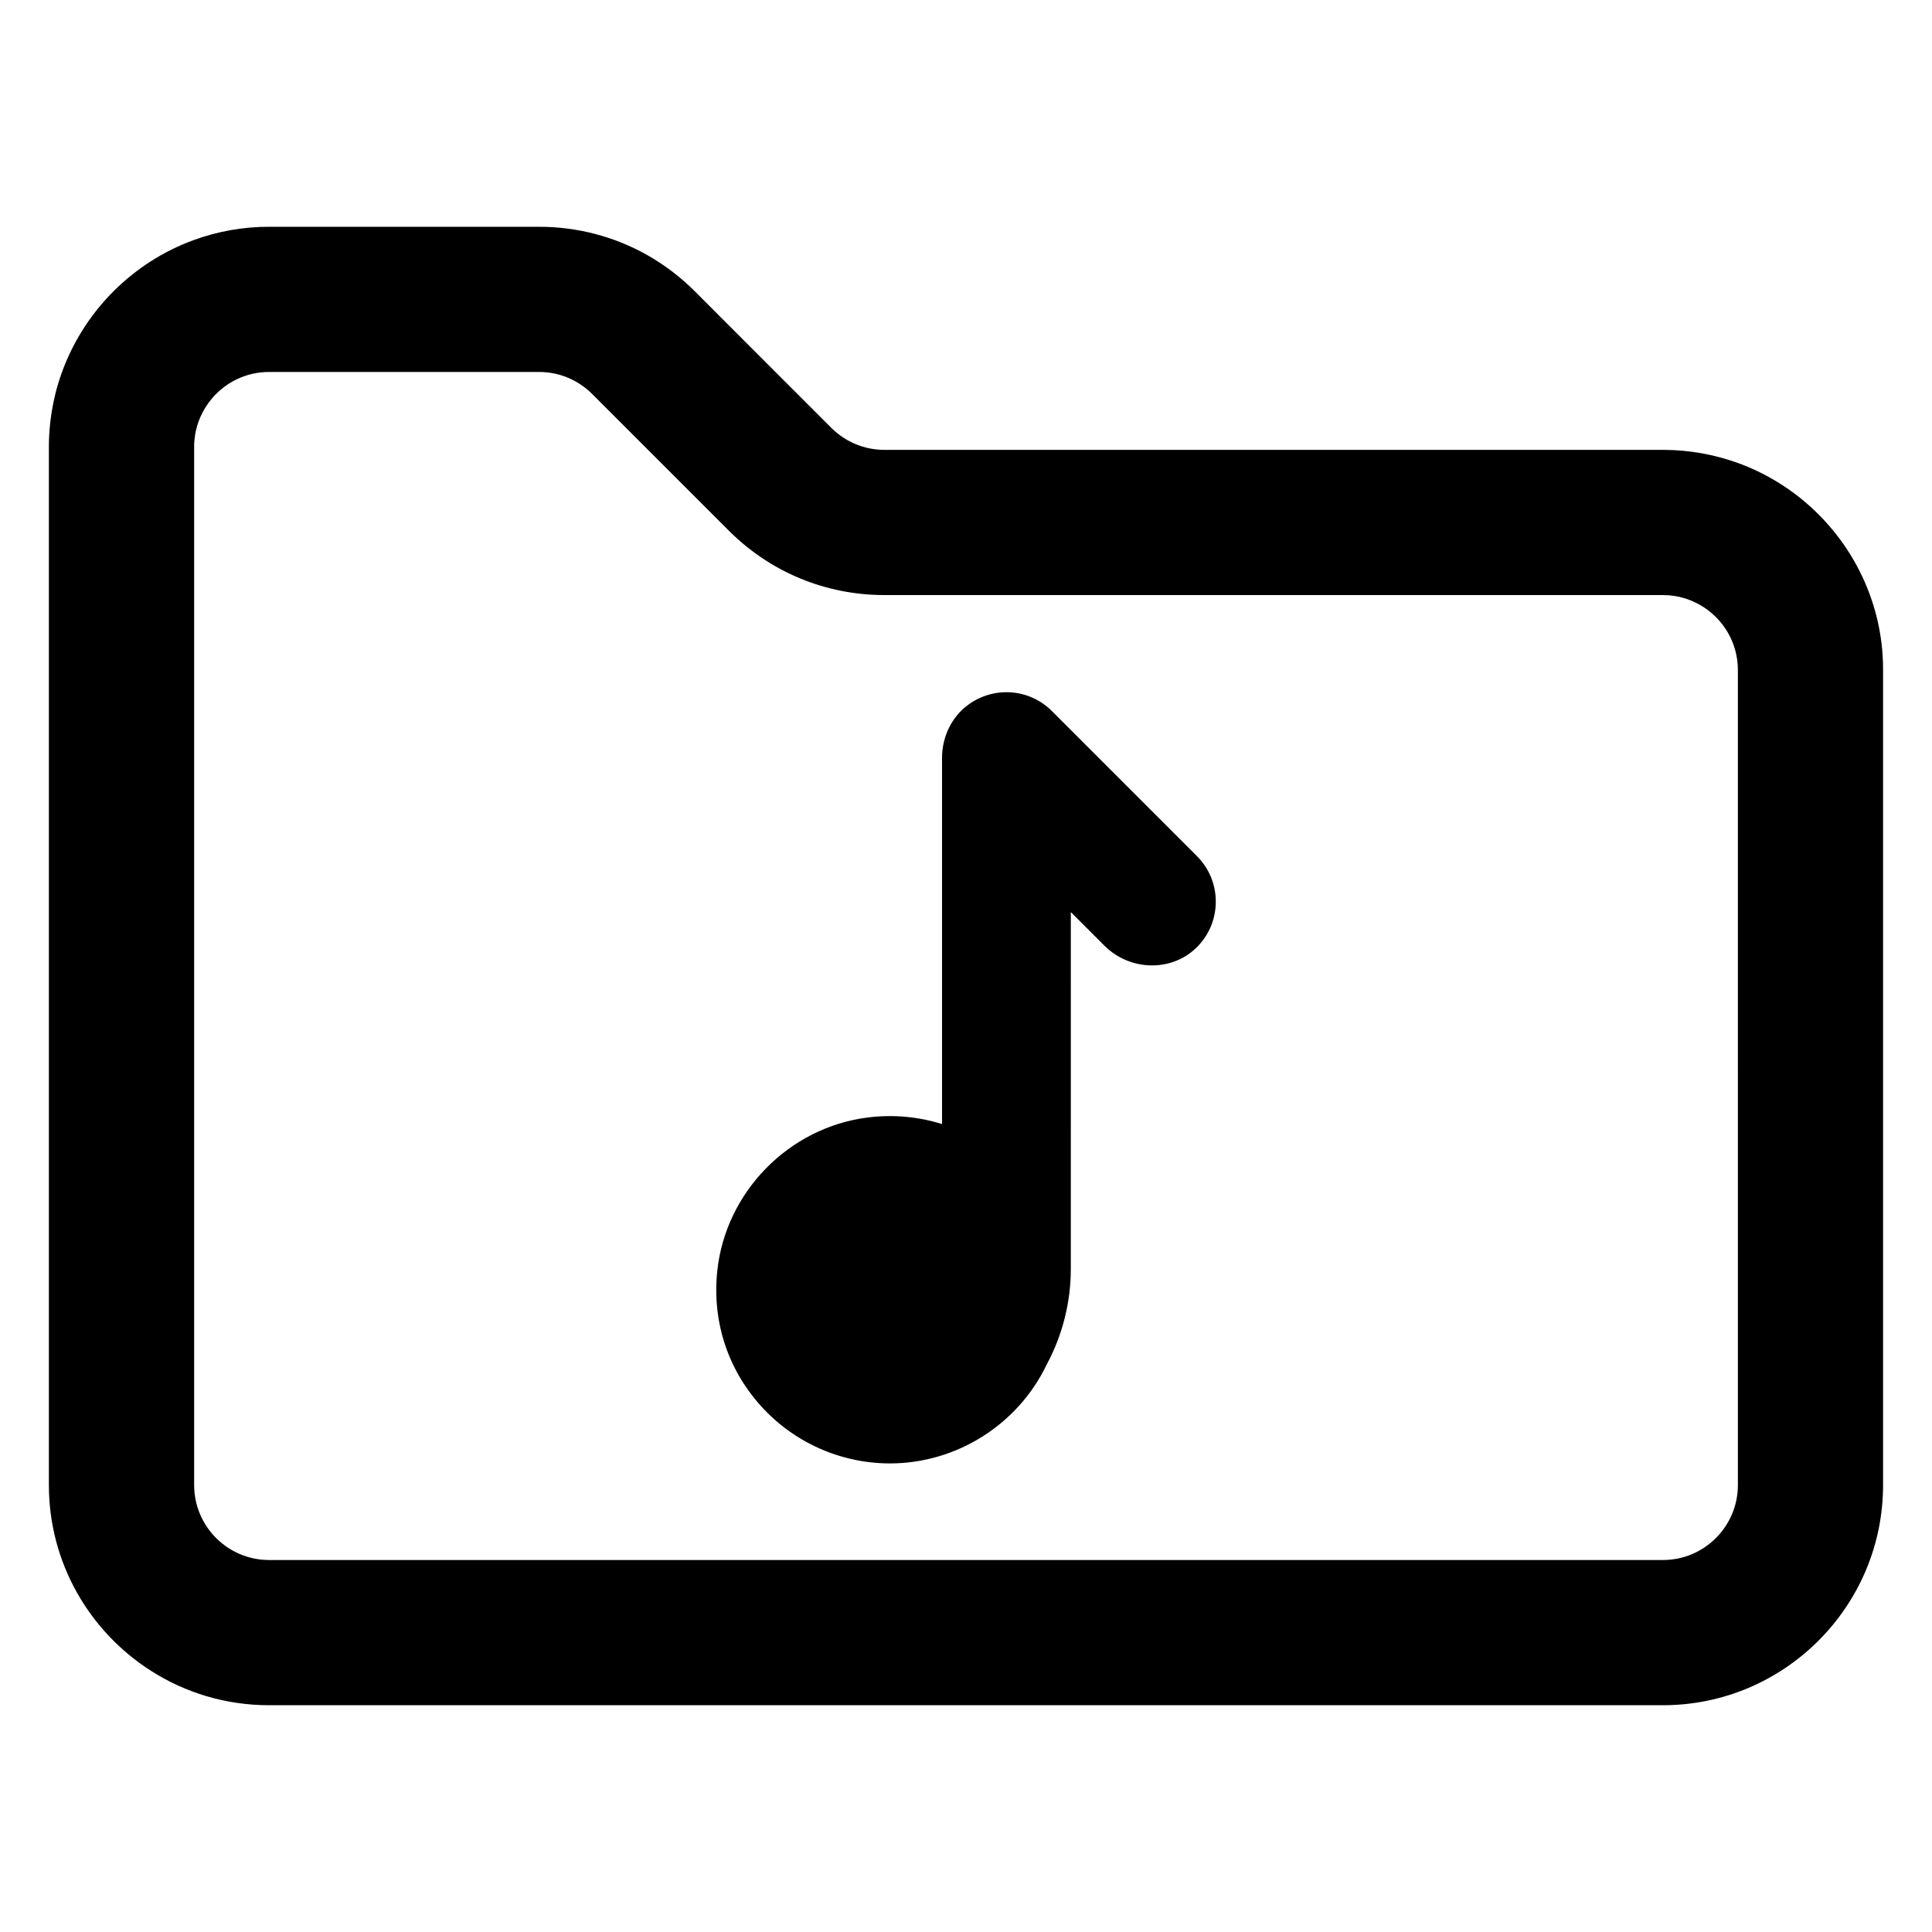
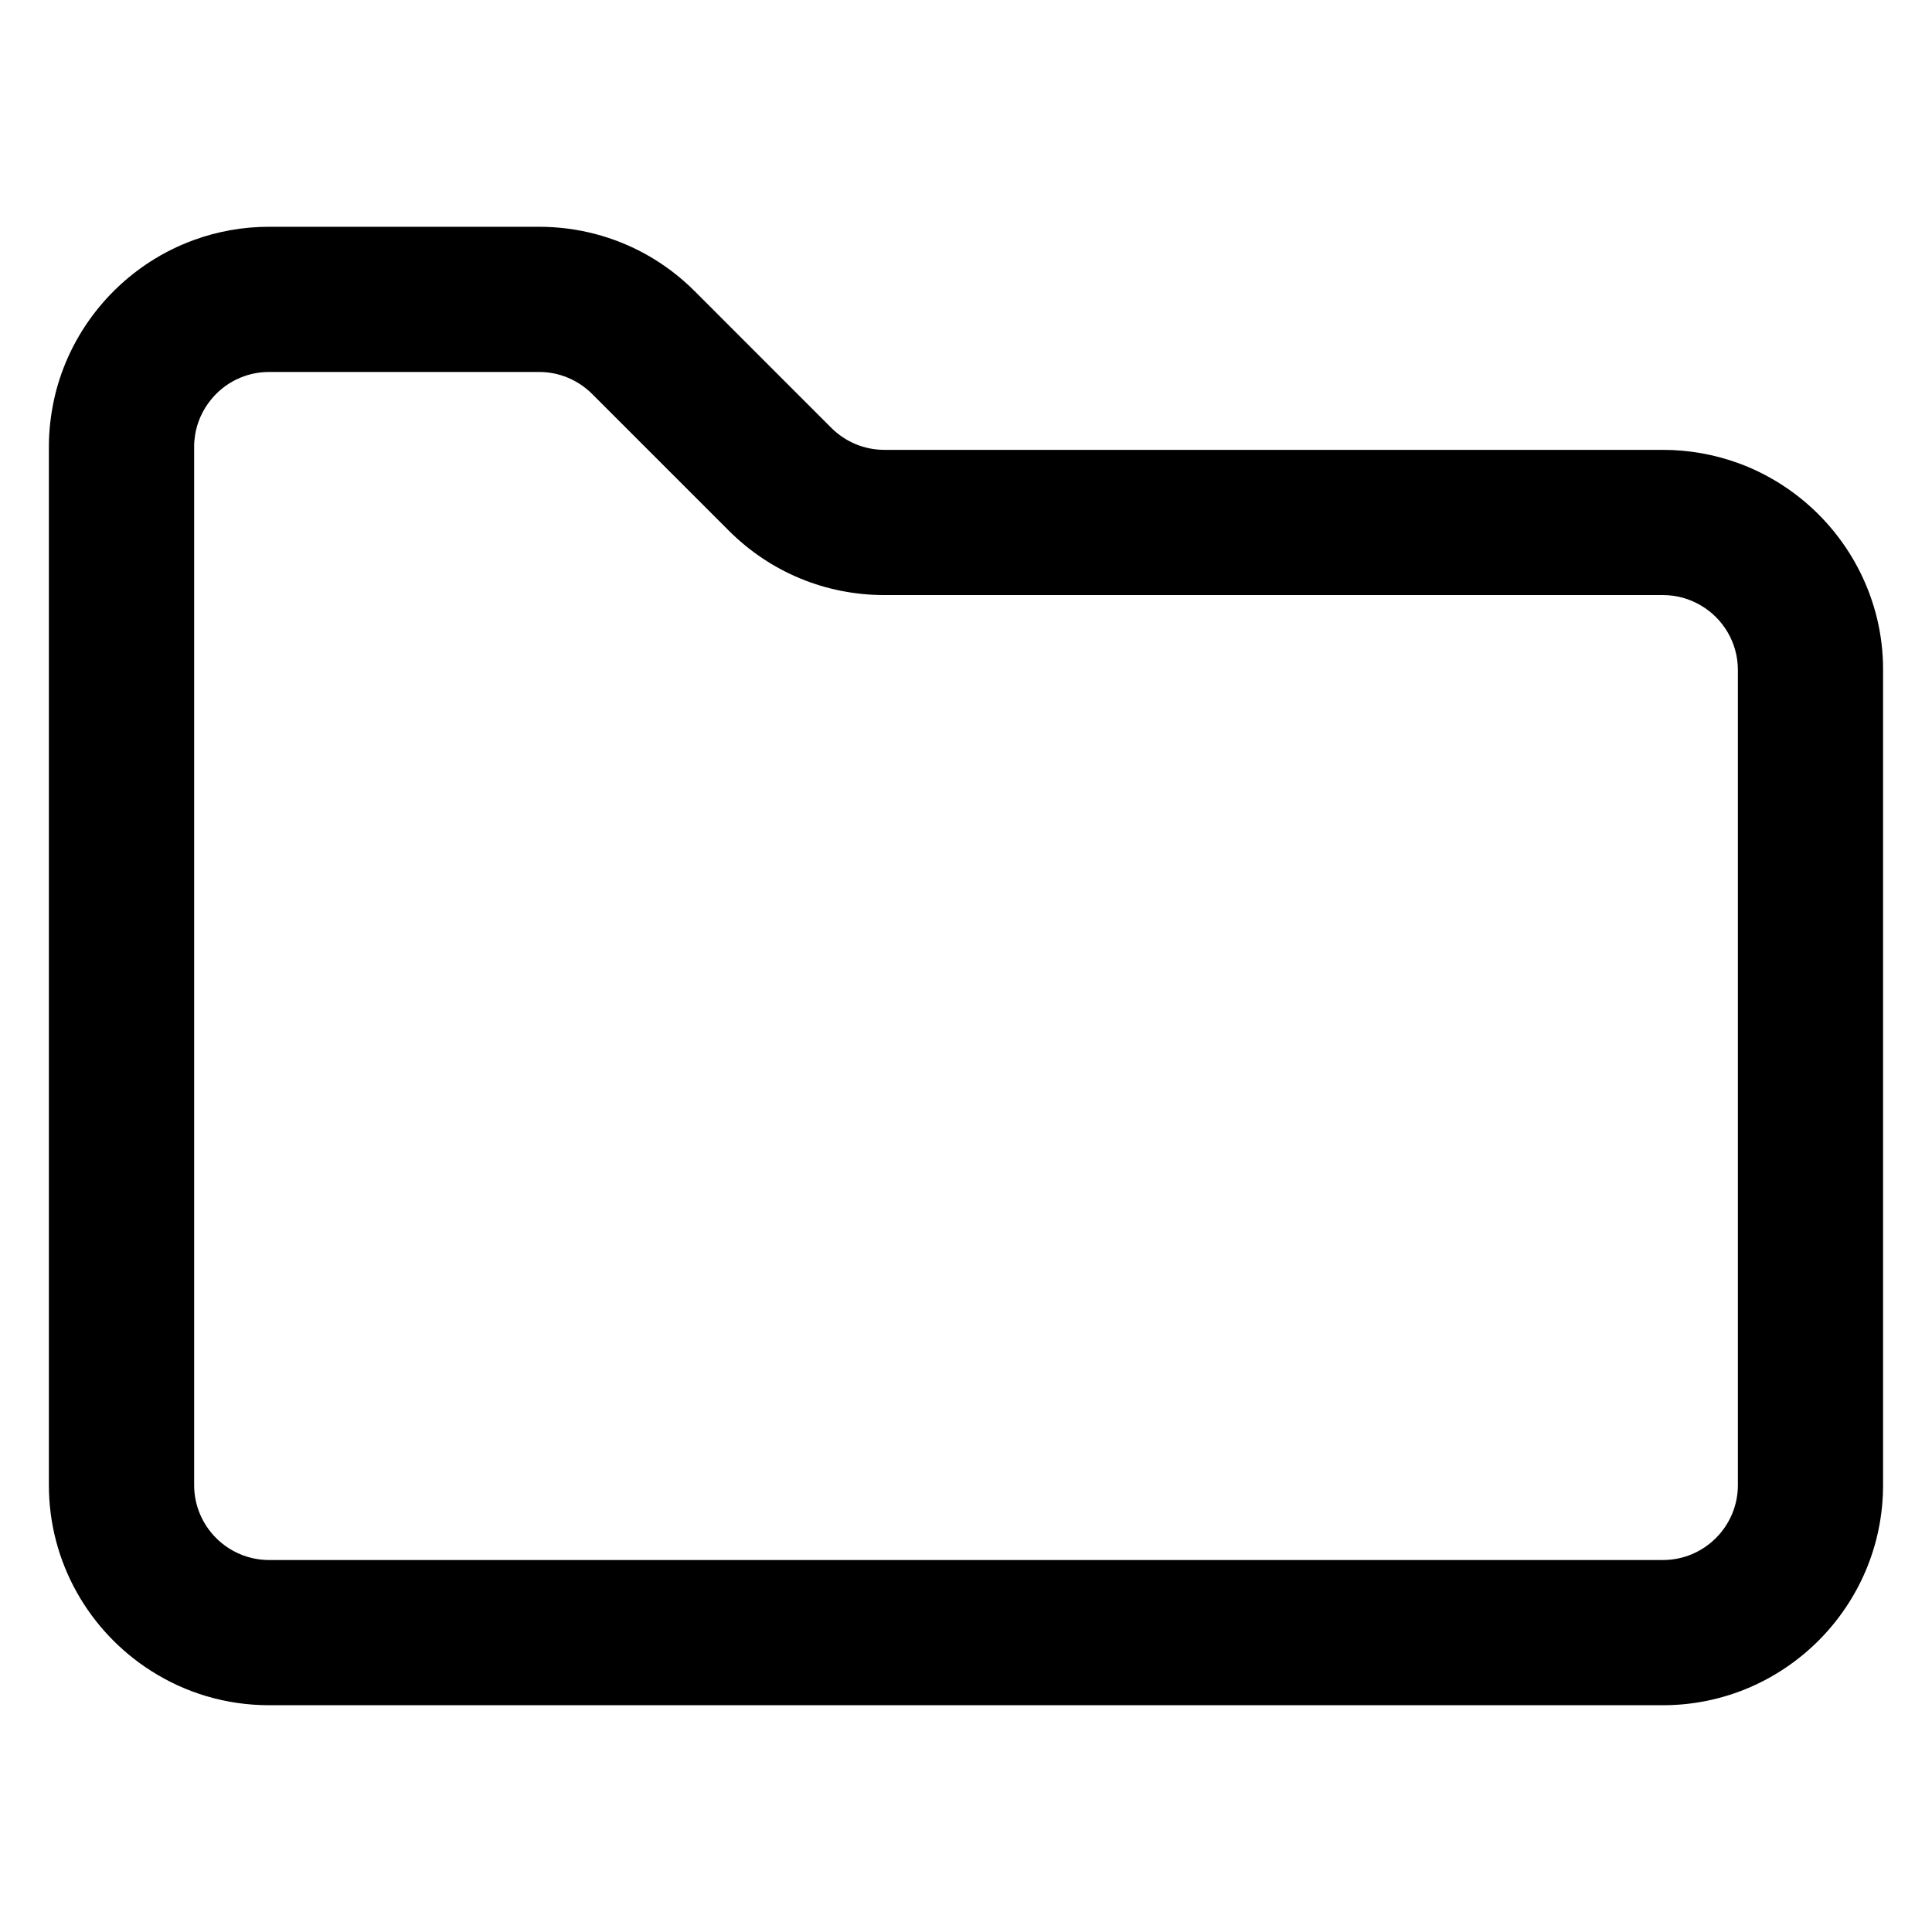
<svg xmlns="http://www.w3.org/2000/svg" fill="#000000" width="800px" height="800px" version="1.1" viewBox="144 144 512 512">
  <g>
-     <path d="m461.19 370.87-38.414-38.422c-5.961-5.961-15.266-6.684-22.129-1.723-4.383 3.164-7 8.461-7 14.16v97.008c-6.312-1.984-13.02-2.59-19.695-1.746-20.844 2.613-37.605 19.672-39.855 40.559-1.426 13.266 2.652 25.984 11.5 35.832 8.723 9.715 21.207 15.281 34.25 15.281 17.625 0 33.914-10.273 41.523-26.176 4.188-7.754 6.406-16.516 6.406-25.332l0.004-94.602 8.902 8.902c6.668 6.668 17.508 7.008 24.145 0.754 3.394-3.195 5.297-7.519 5.367-12.172 0.066-4.656-1.715-9.031-5.004-12.324z" />
    <path d="m641.36 307.6c-3.762-15.207-13.492-28.109-26.566-36.008-3.227-1.953-6.644-3.606-10.234-4.894-6.211-2.242-12.887-3.481-19.859-3.481h-206.32c-5.305 0-10.297-2.078-14.059-5.816l-14.973-14.973-21.23-21.246c-3.863-3.856-8.156-7.102-12.777-9.691-8.613-4.816-18.352-7.391-28.488-7.391l-71.543-0.004c-6.977 0-13.648 1.234-19.859 3.481-4.117 1.496-8.023 3.434-11.637 5.769-12.359 7.957-21.547 20.469-25.168 35.133-0.125 0.496-0.234 1.016-0.348 1.527-0.434 2-0.762 4.055-1 6.133-0.047 0.48-0.094 0.969-0.141 1.465-0.016 0.062-0.031 0.125-0.016 0.203-0.078 0.891-0.125 1.777-0.156 2.684v0.094c-0.016 0.48-0.031 0.984-0.031 1.48v275.5c0 20.672 10.809 38.879 27.078 49.23 9.027 5.769 19.766 9.109 31.262 9.109h369.39c32.164 0 58.348-26.176 58.348-58.348v-216.01c0.016-4.801-0.574-9.477-1.668-13.953zm-36.801 229.96c0 10.949-8.91 19.859-19.859 19.859h-369.39c-10.949 0-19.859-8.91-19.859-19.859v-275.29c0-0.527 0.016-1.062 0.078-1.574 0.047-0.512 0.109-1.031 0.188-1.543 0.574-3.418 2.031-6.551 4.133-9.156 3.621-4.527 9.203-7.422 15.461-7.422h71.539c5.305 0 10.297 2.078 14.059 5.816l36.211 36.211c11.012 11.027 25.68 17.098 41.266 17.098h206.32c3.652 0 7.07 1 10.012 2.731 5.879 3.434 9.84 9.832 9.84 17.129z" />
  </g>
</svg>